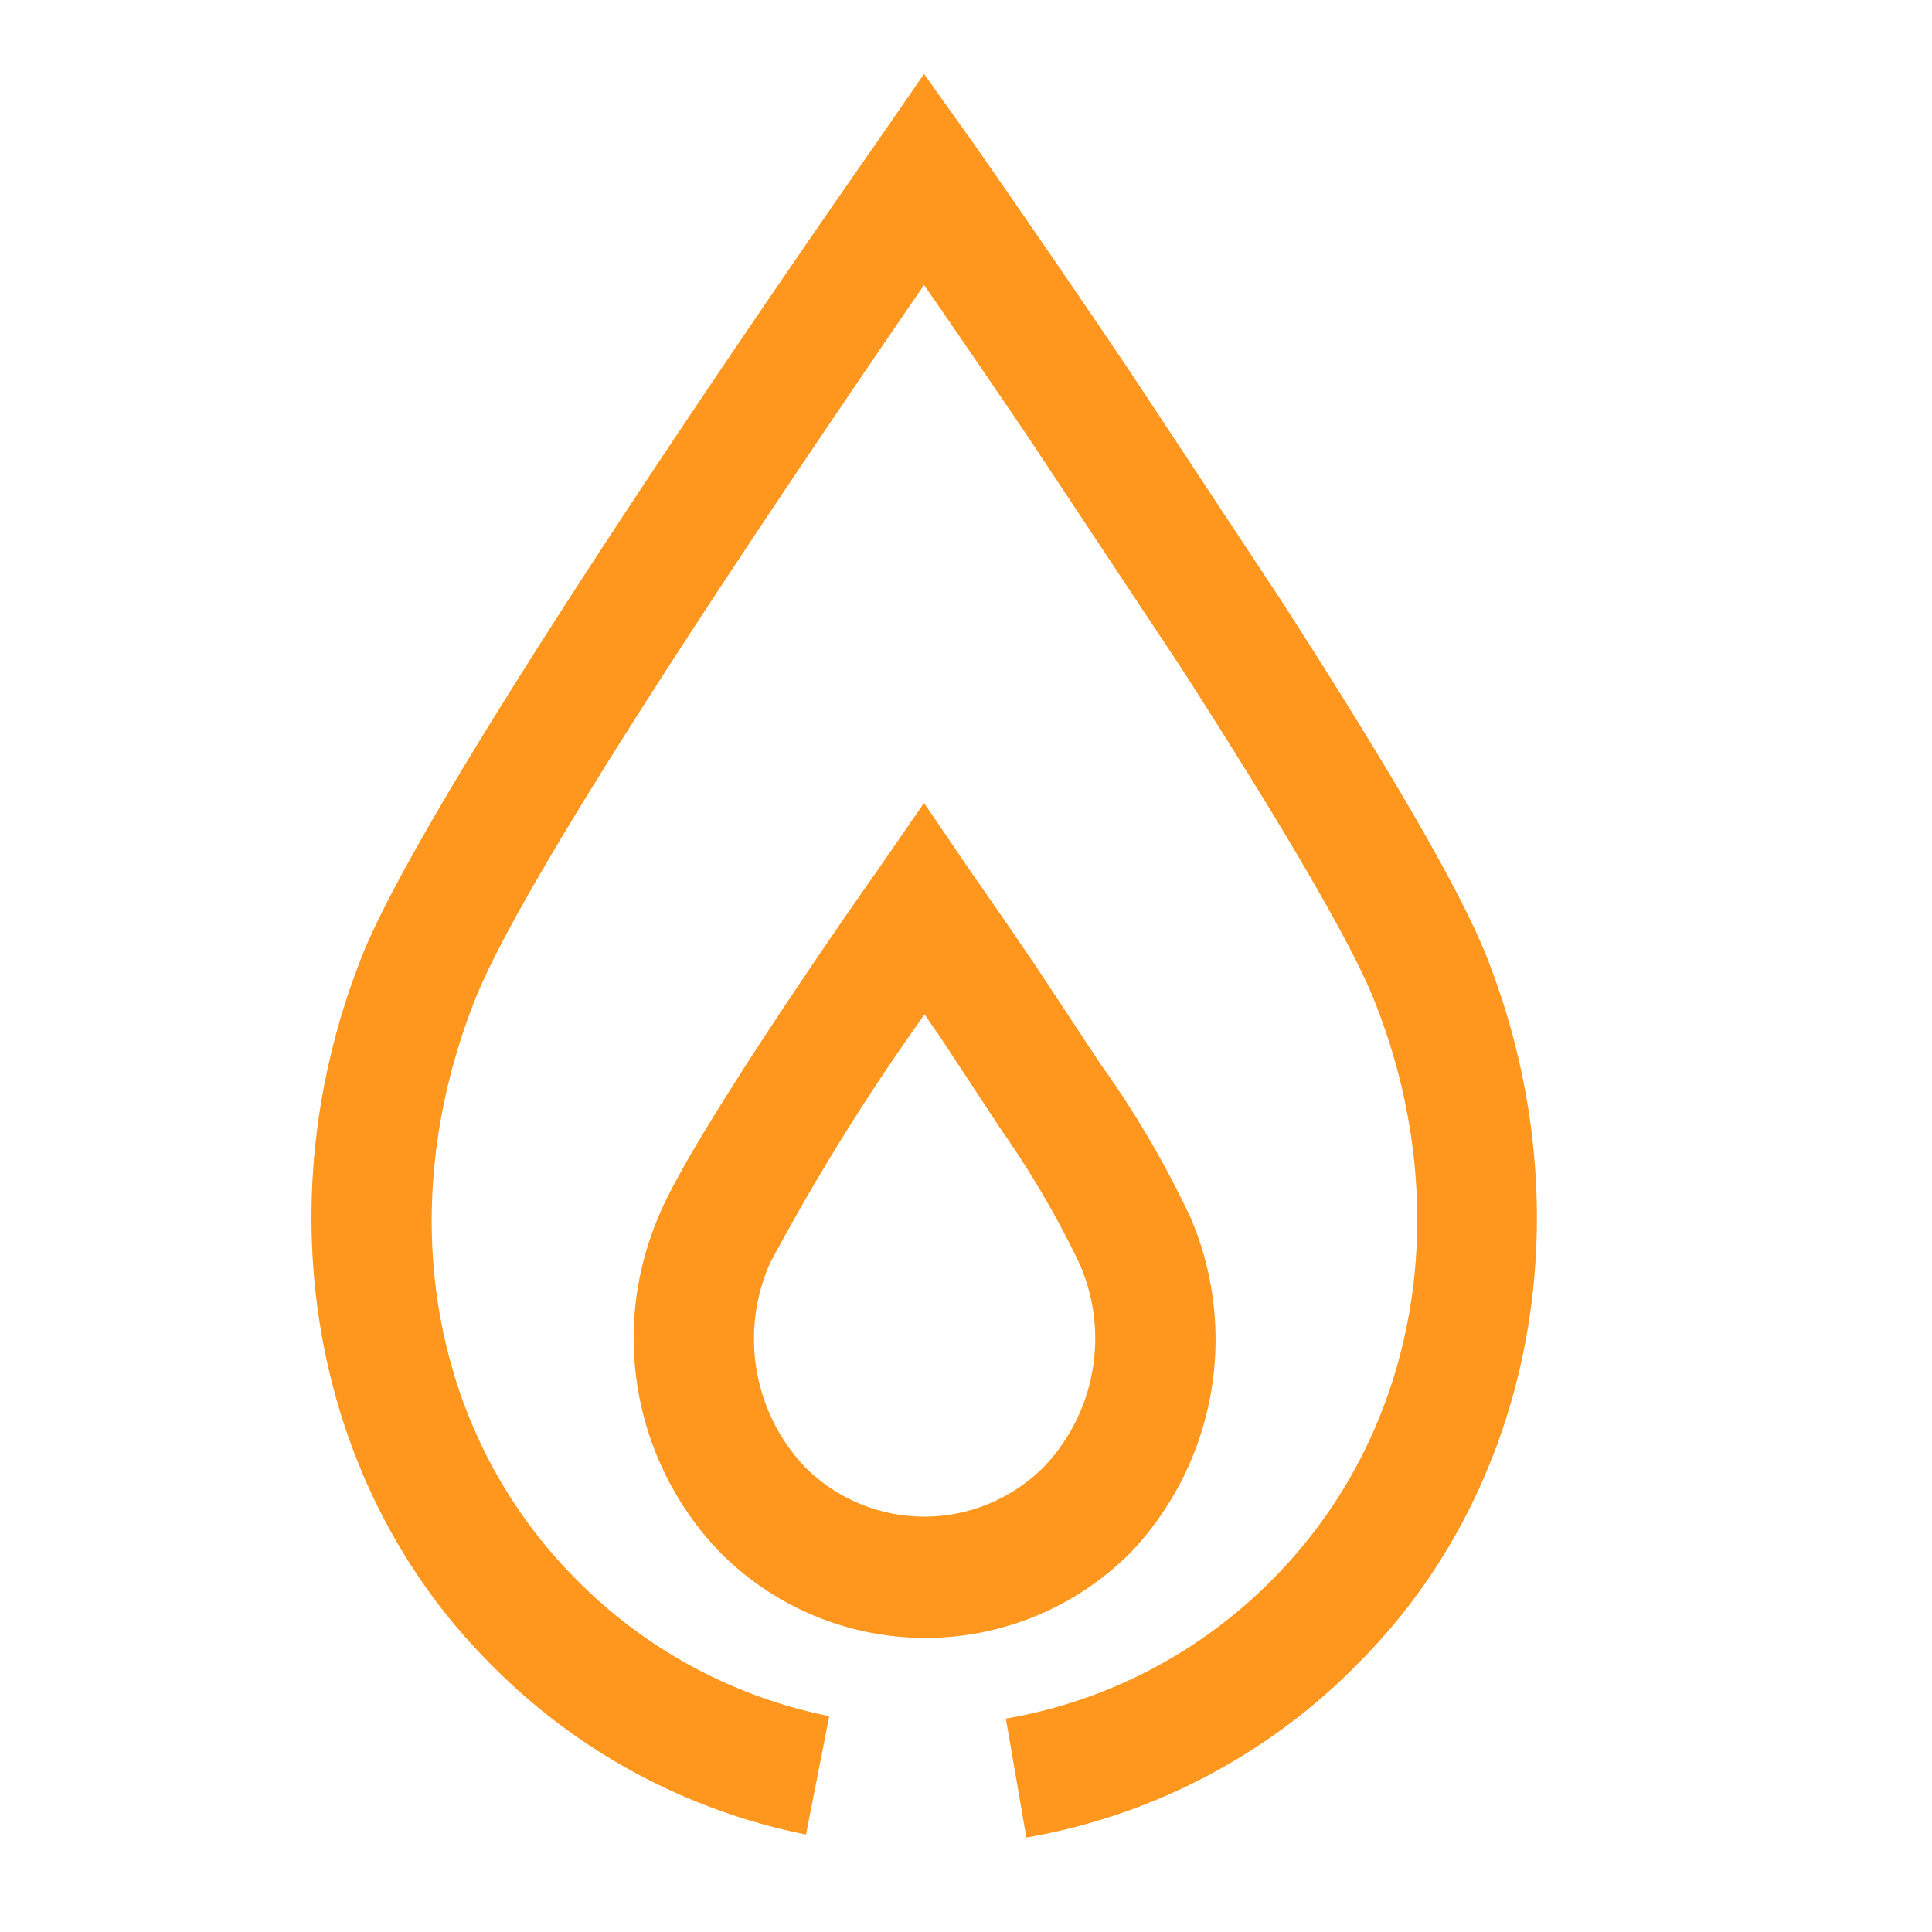
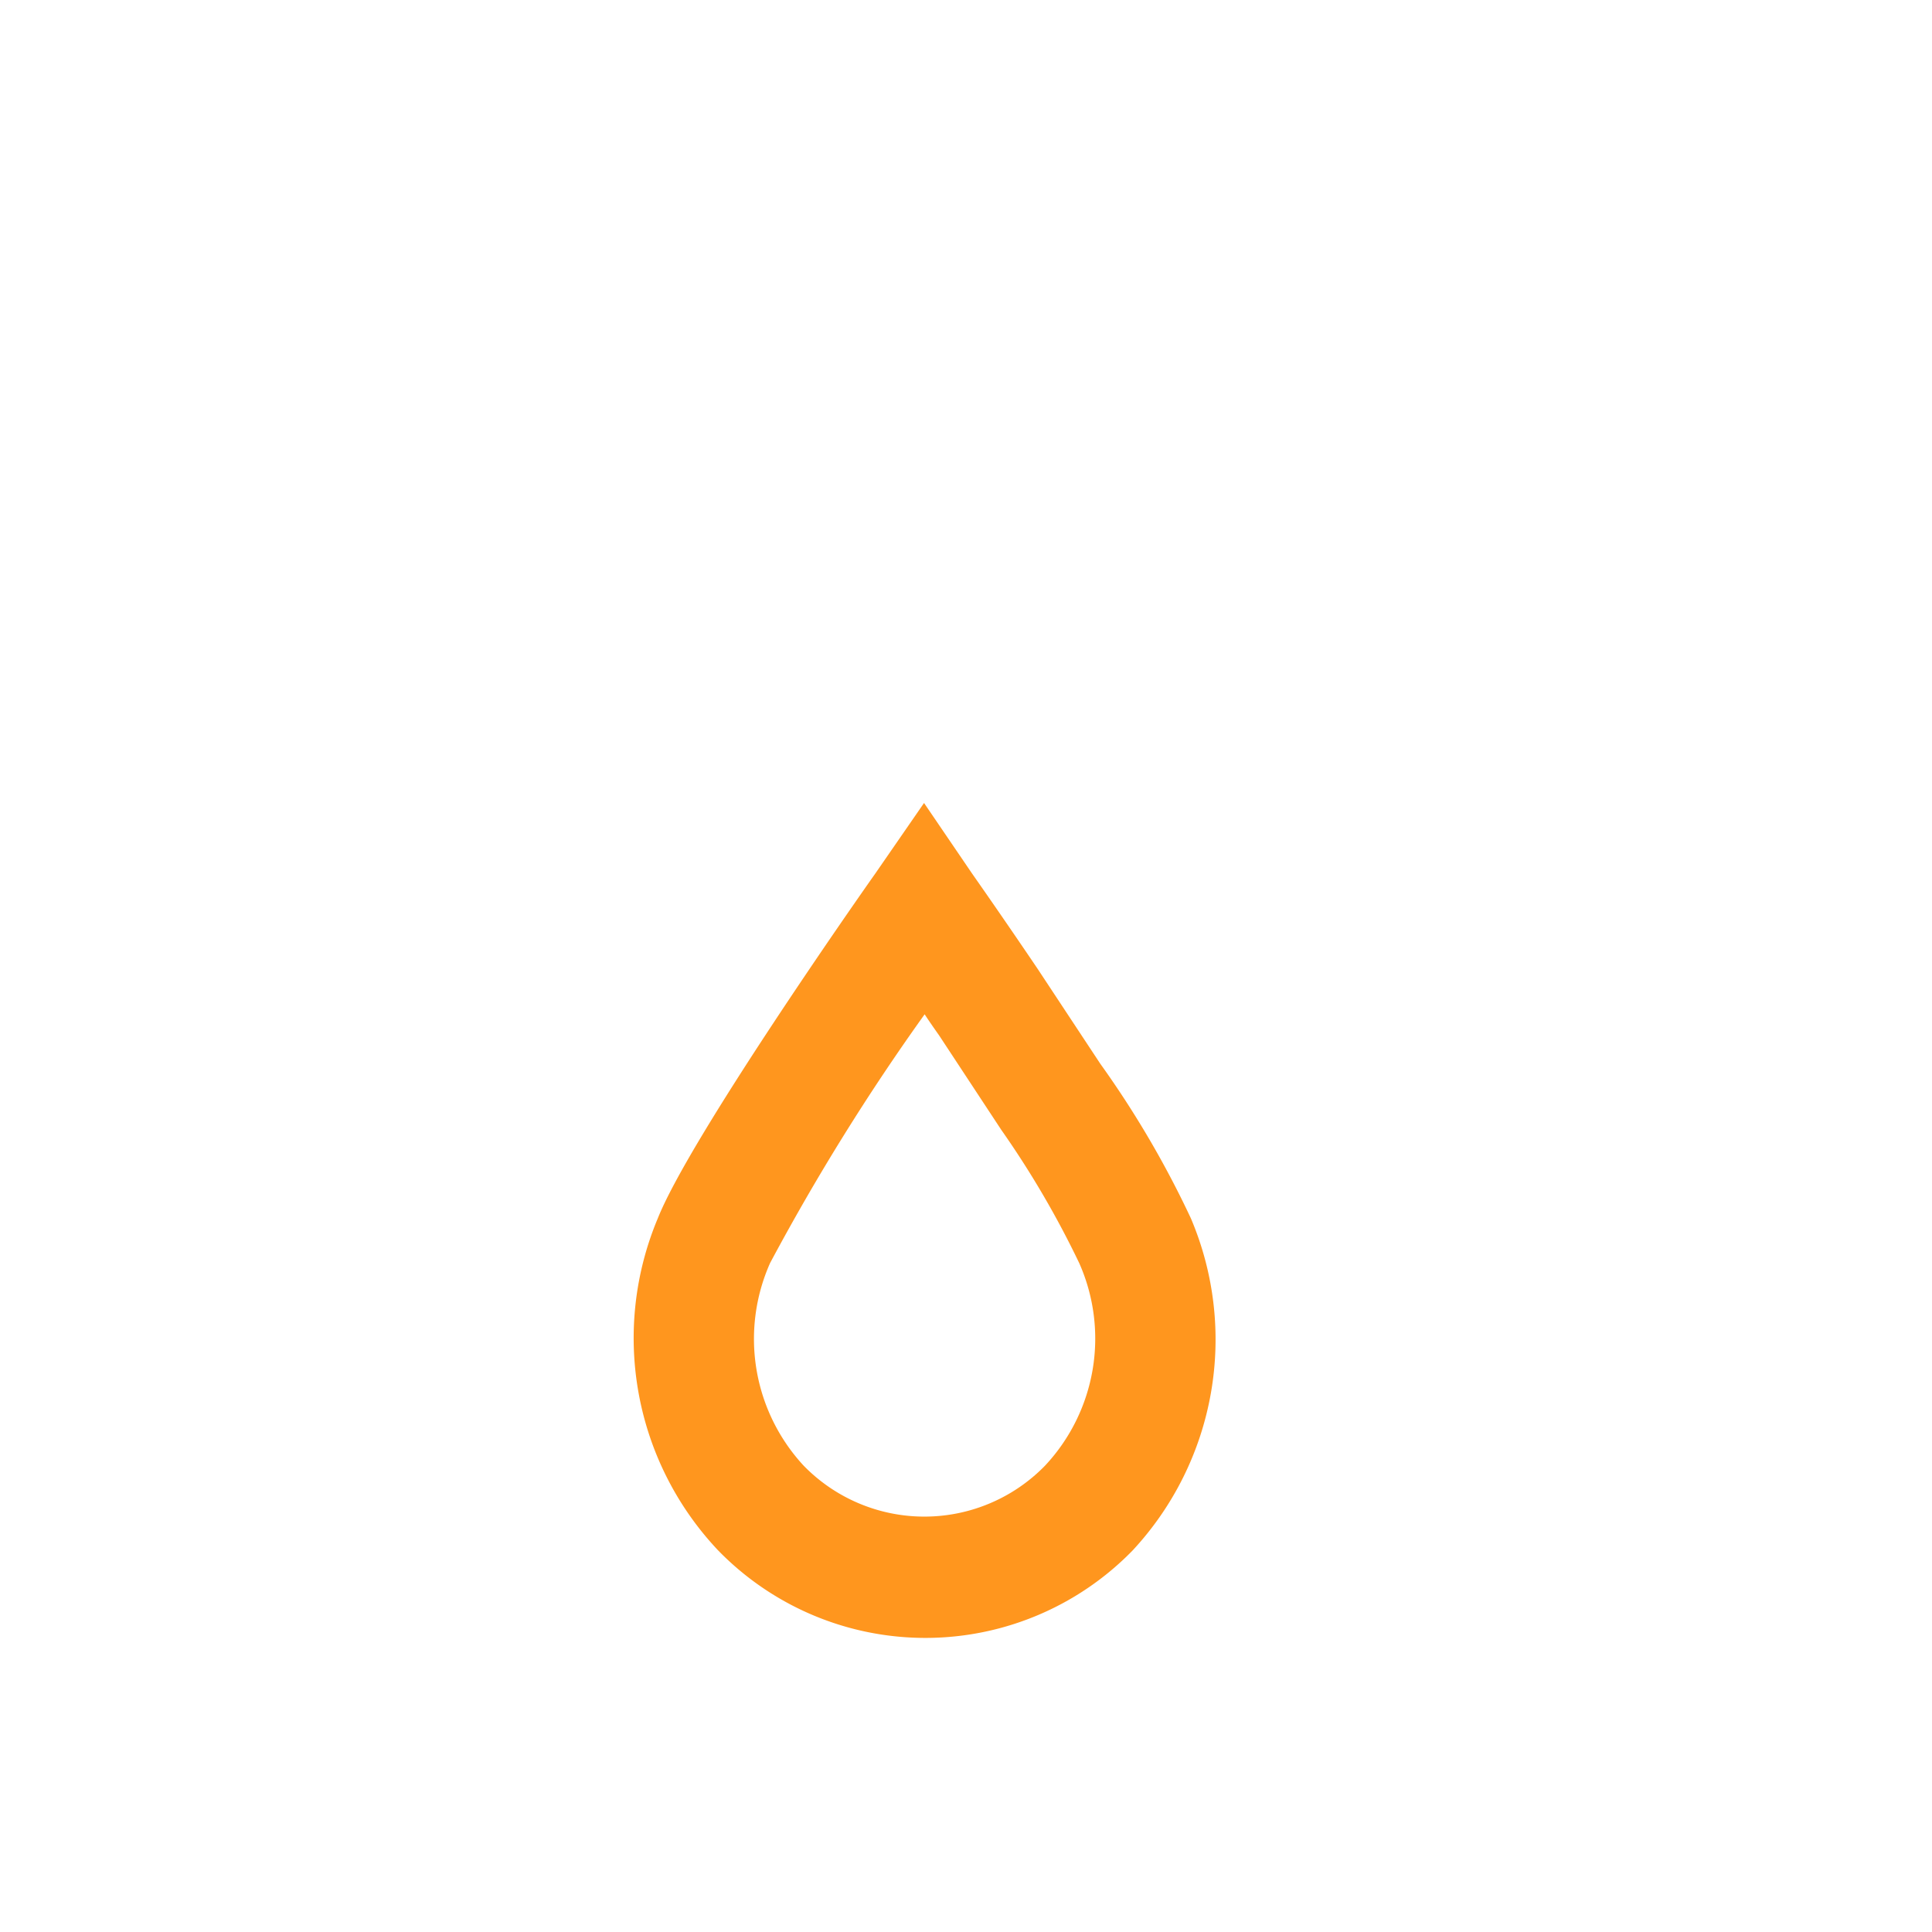
<svg xmlns="http://www.w3.org/2000/svg" id="Layer_1" data-name="Layer 1" viewBox="0 0 64 64">
  <defs>
    <style>.cls-1{fill:#ff961e;}</style>
  </defs>
  <path class="cls-1" d="M39.45,40.36a32.3,32.3,0,0,0-3-5.12l-2.08-3.15v0c-1.21-1.79-2.16-3.14-2.16-3.14L30.61,26.6,29,28.93c-.63.89-6.17,8.81-7.21,11.43a10.24,10.24,0,0,0,2,11,9.58,9.58,0,0,0,13.73,0A10.26,10.26,0,0,0,39.45,40.36Zm-4.83,8.19a5.58,5.58,0,0,1-8,0,6.18,6.18,0,0,1-1.11-6.71,74.23,74.23,0,0,1,5.12-8.24c.15.23.31.46.48.7l2.06,3.13a30.93,30.93,0,0,1,2.58,4.41A6.16,6.16,0,0,1,34.62,48.55Z" />
-   <path class="cls-1" d="M49.23,31.65c-.86-2.15-3.08-6-6.81-11.79l-5-7.57c-2.85-4.23-5.13-7.48-5.15-7.51L30.61,2.45,29,4.78c-.59.85-14.55,20.77-17,26.87C8.71,39.93,10.33,49.11,16.13,55A20.21,20.21,0,0,0,26.7,60.77l.77-3.92A16.28,16.28,0,0,1,19,52.23c-4.77-4.86-6-12.19-3.27-19.1C17.5,28.63,26.8,15,30.61,9.44c.91,1.31,2.12,3.08,3.47,5.07l5,7.54c4.39,6.82,5.93,9.79,6.44,11.08C48.26,40,47,47.37,42.24,52.23a16.26,16.26,0,0,1-8.92,4.7L34,60.87A20.21,20.21,0,0,0,45.09,55C50.9,49.11,52.52,39.93,49.23,31.65Z" />
</svg>